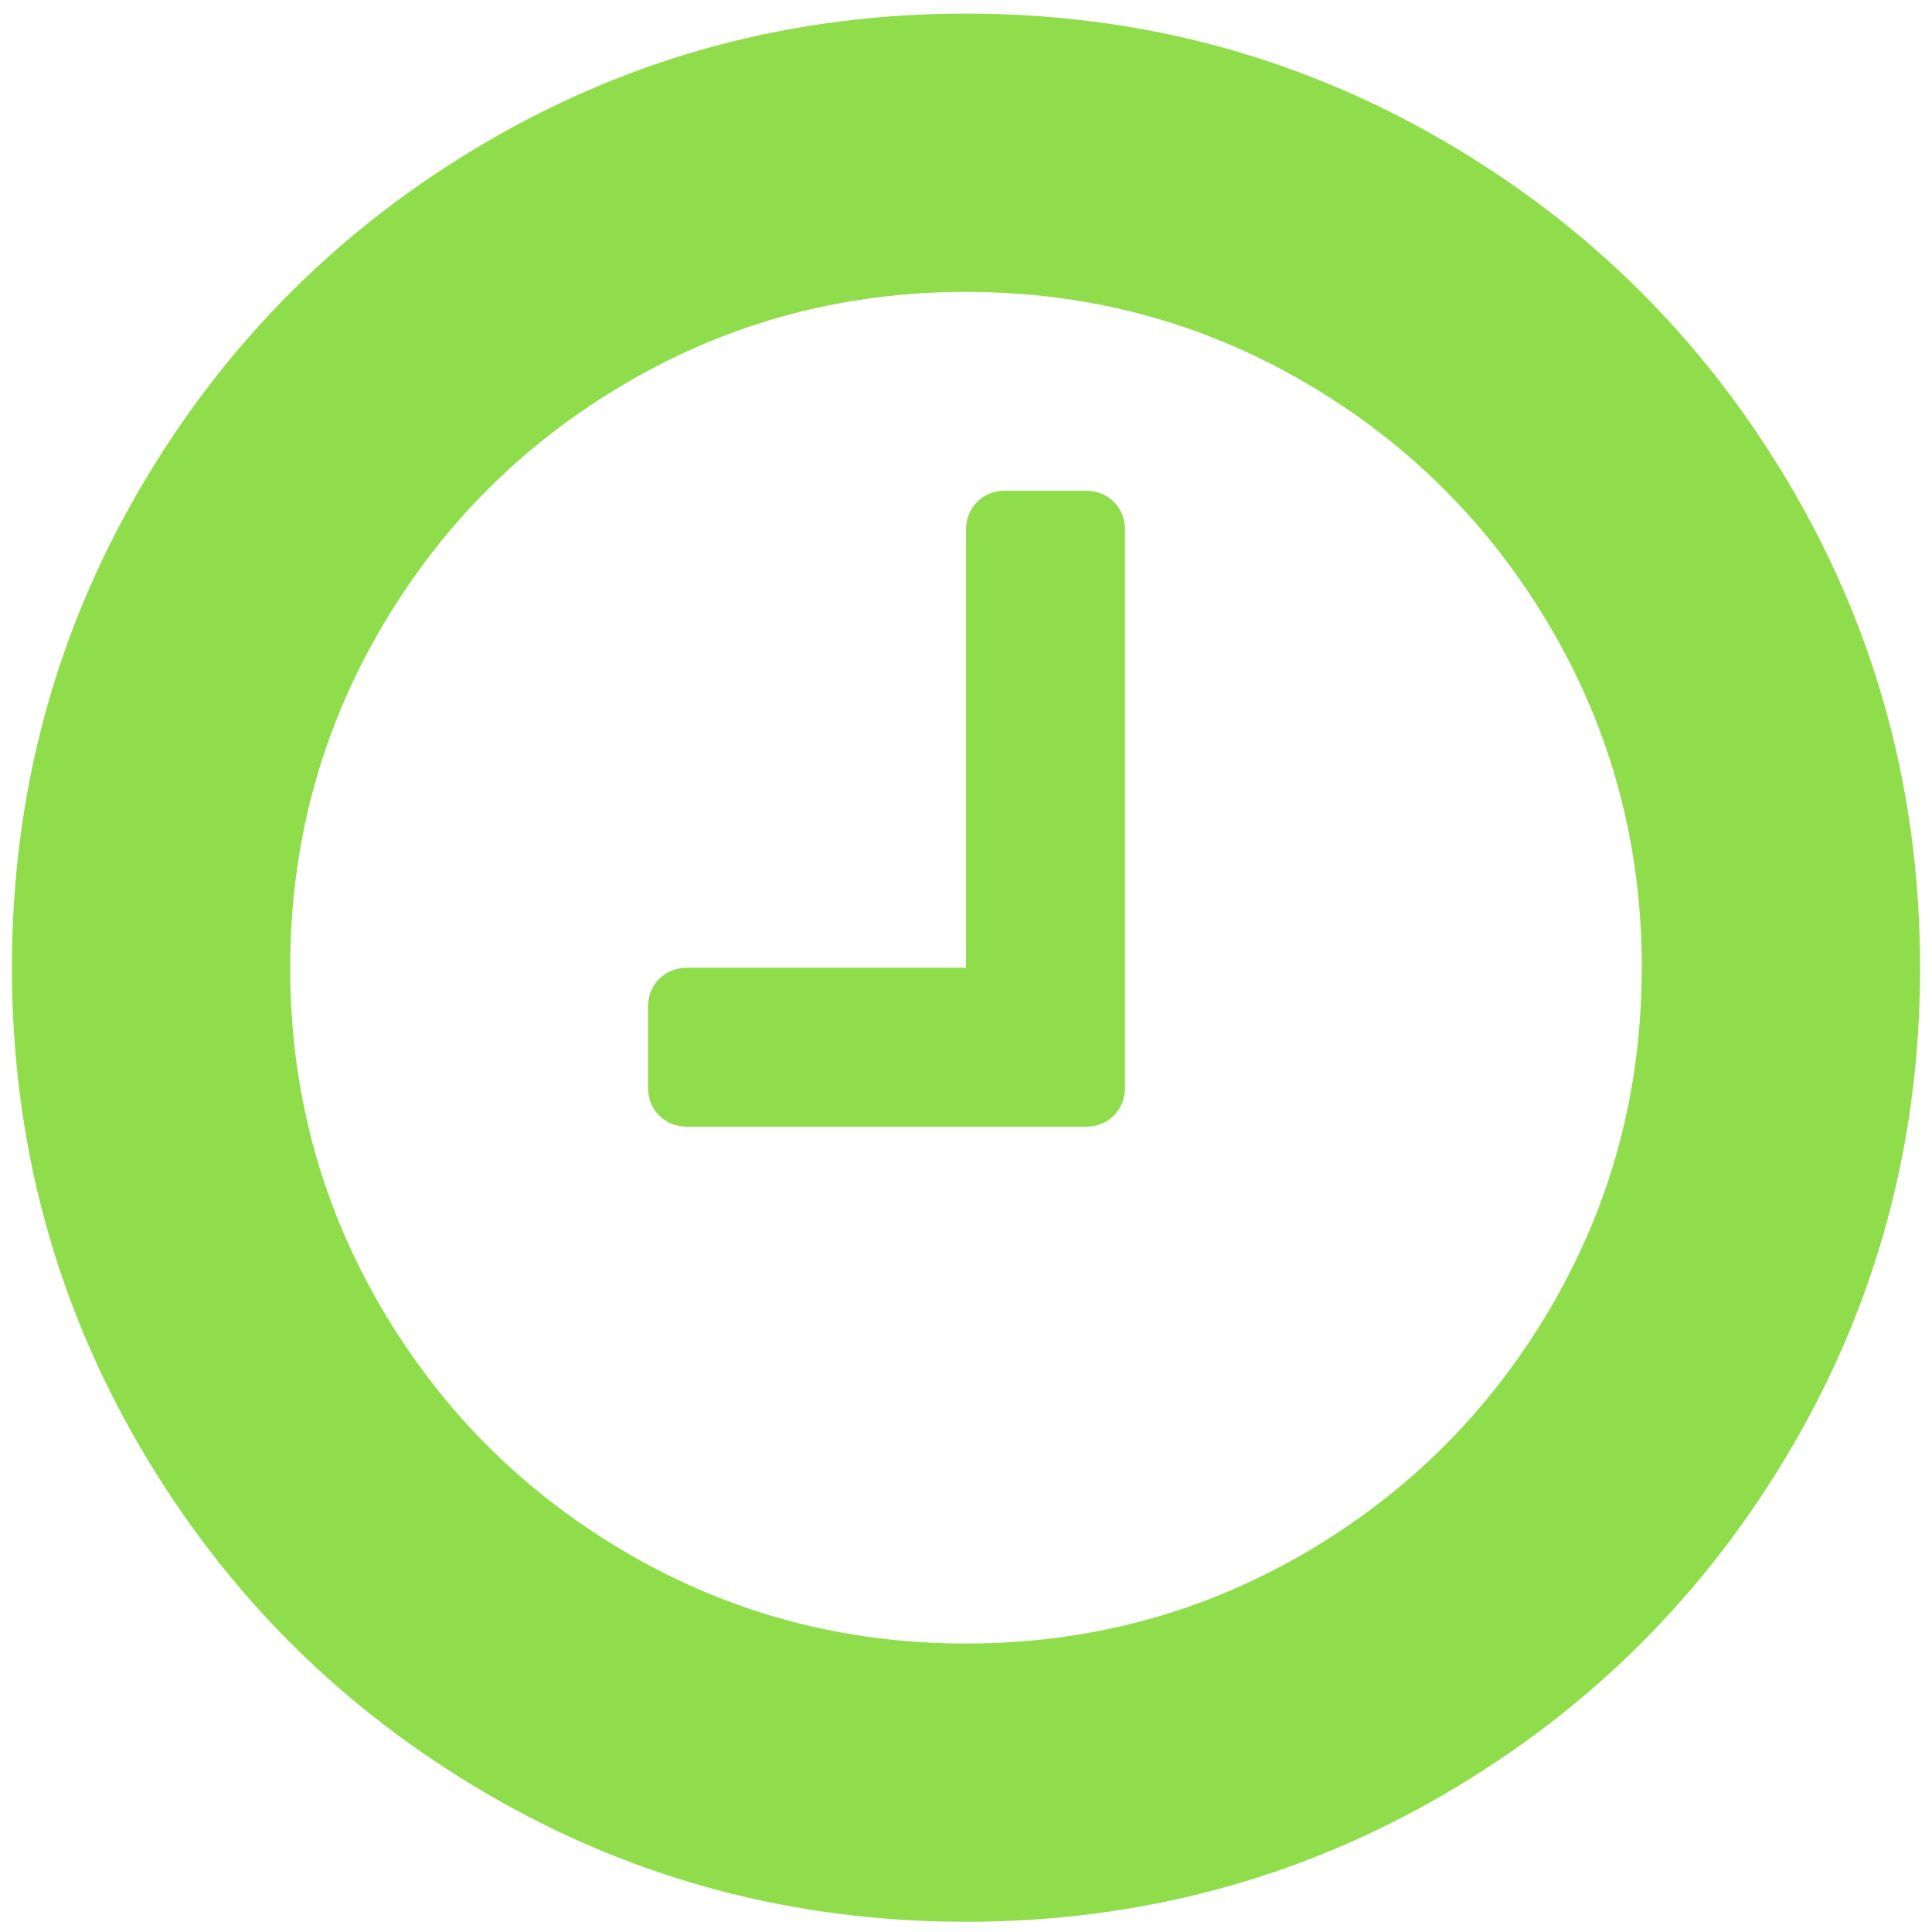
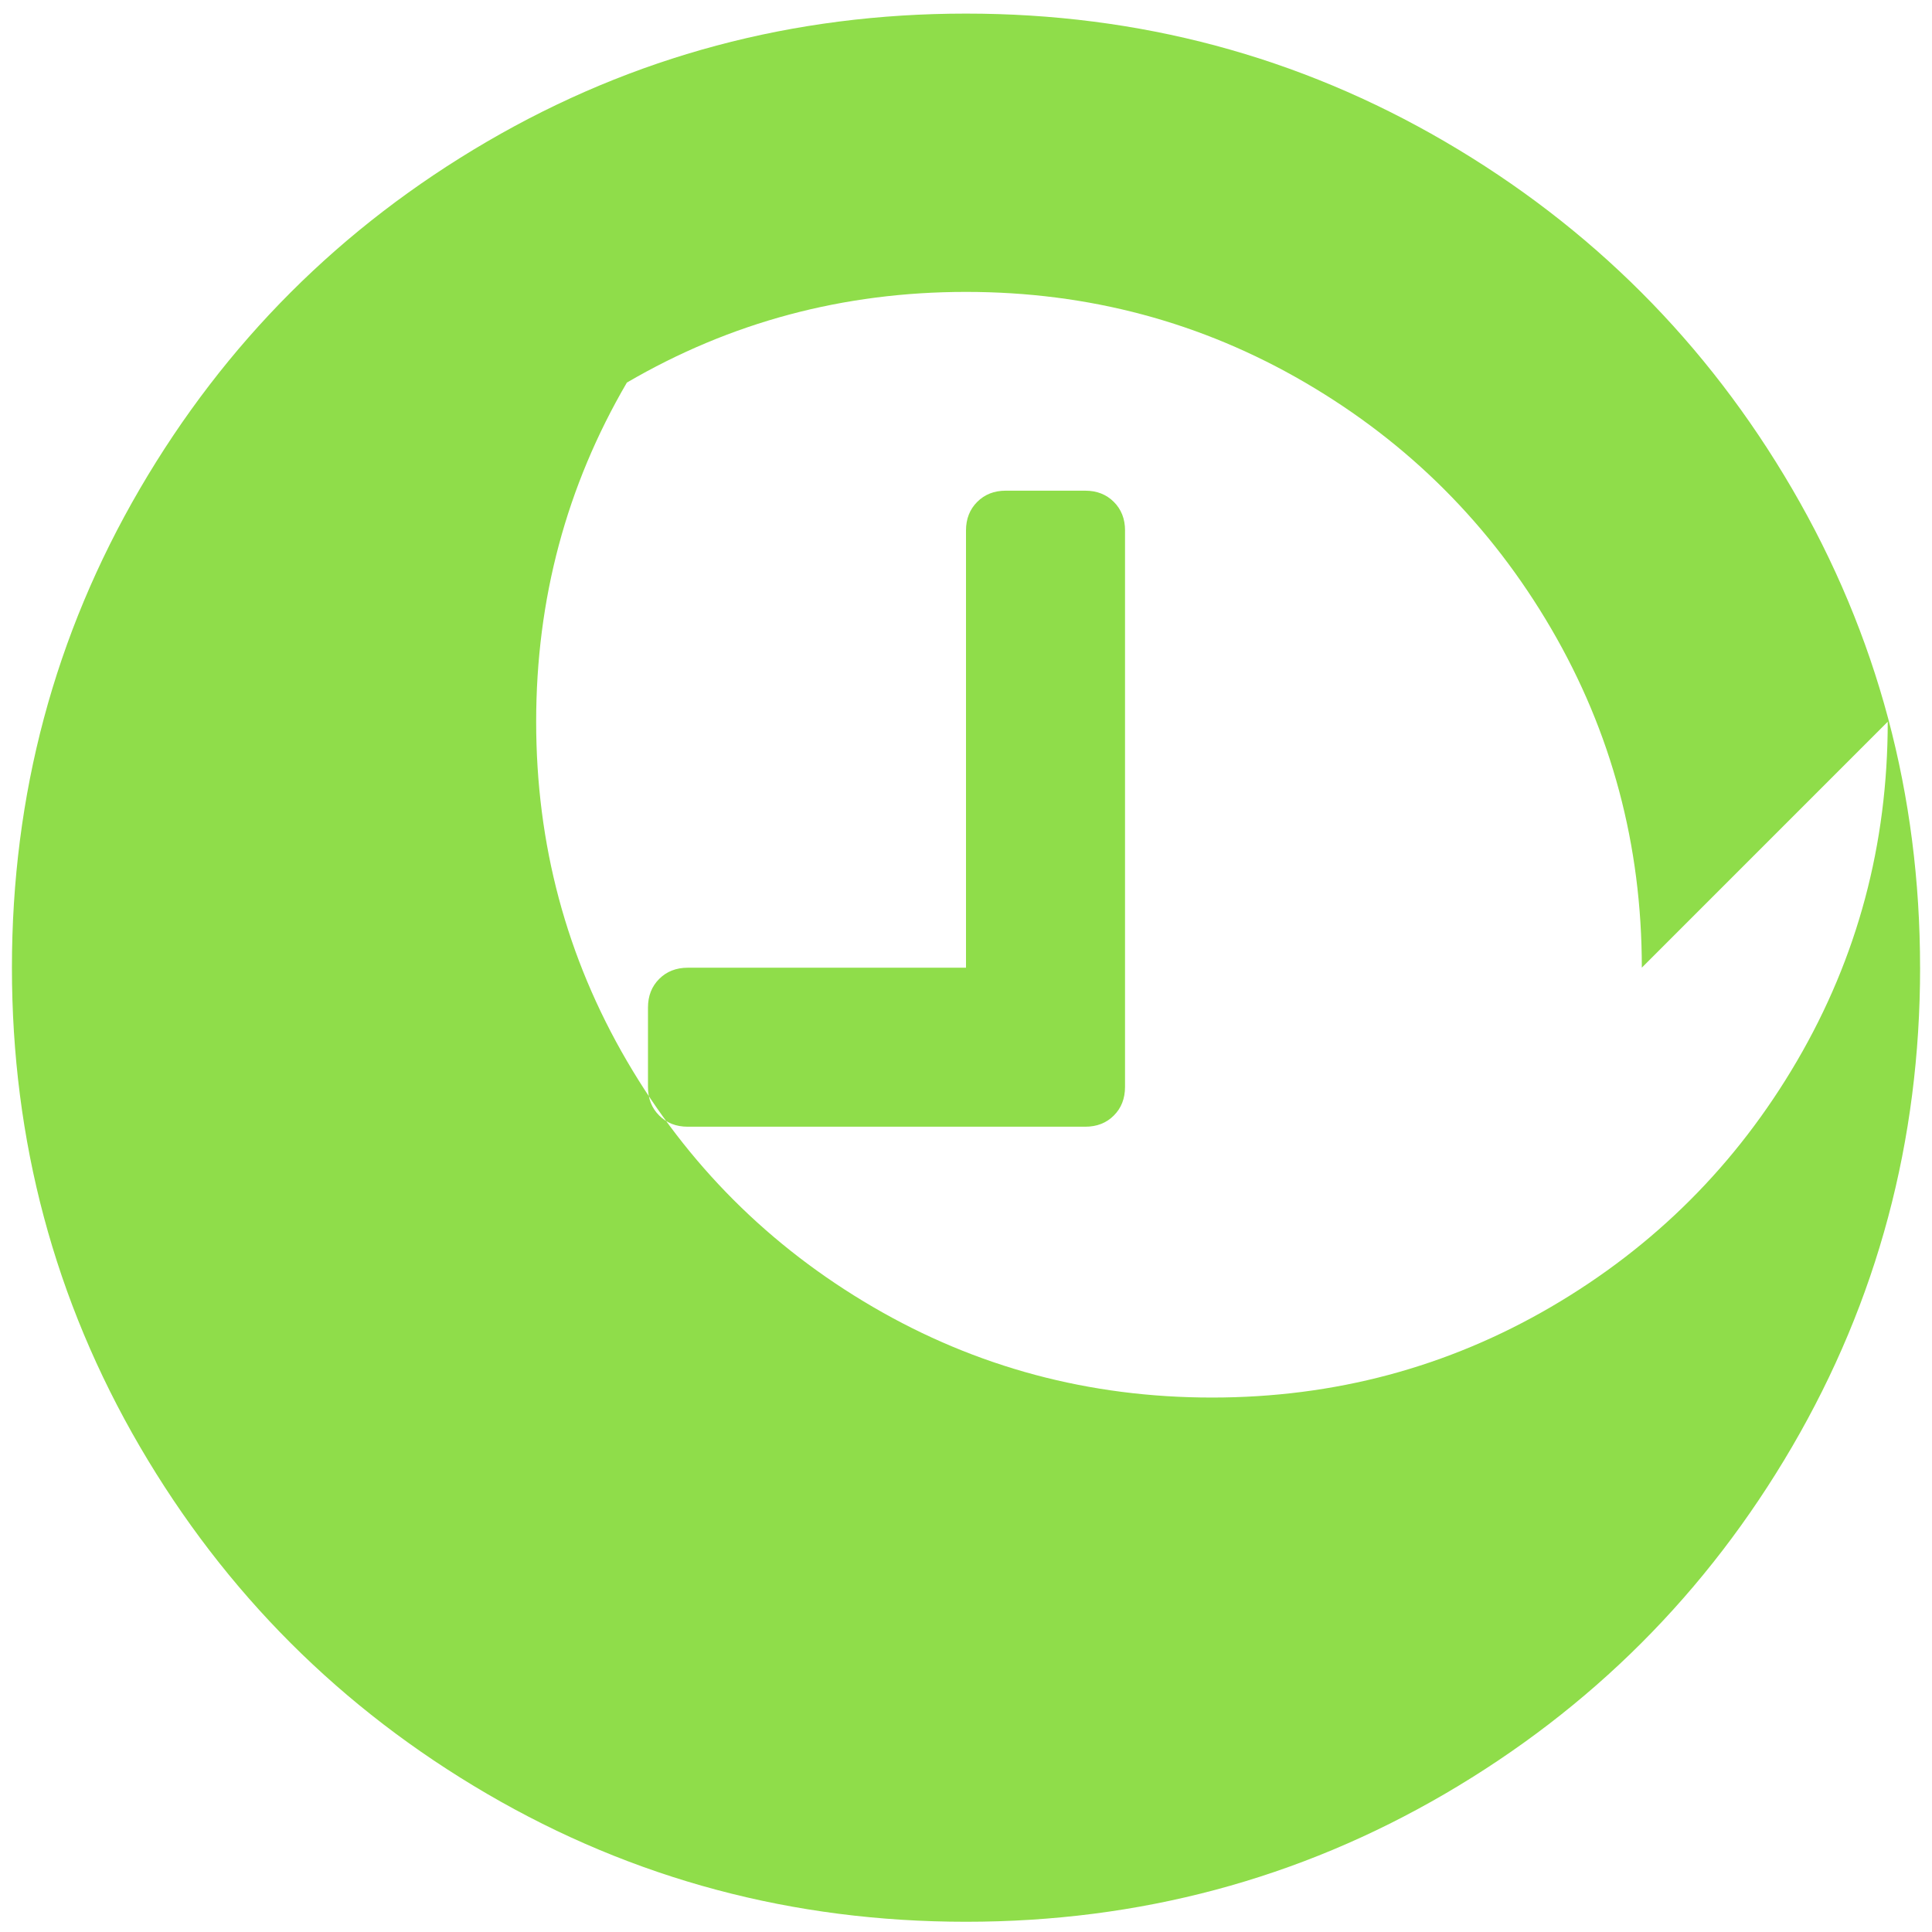
<svg xmlns="http://www.w3.org/2000/svg" width="81" height="81" viewBox="0 0 81 81">
  <title>icon-clock</title>
-   <path d="M47.167 22.238V45.57c0 .488-.156.887-.47 1.2-.31.312-.71.468-1.196.468H28.835c-.486 0-.886-.156-1.198-.47-.313-.31-.47-.71-.47-1.197V42.24c0-.486.157-.885.47-1.198.312-.312.712-.47 1.198-.47H40.5V22.24c0-.486.157-.885.47-1.198.312-.312.71-.47 1.197-.47H45.5c.487 0 .886.158 1.198.47.313.313.47.712.47 1.198zM68.834 40.57c0-5.137-1.267-9.877-3.802-14.217S59.06 18.575 54.72 16.04c-4.34-2.535-9.08-3.802-14.22-3.802-5.138 0-9.878 1.267-14.218 3.802s-7.778 5.972-10.313 10.313c-2.535 4.34-3.803 9.08-3.803 14.218 0 5.14 1.268 9.88 3.802 14.22s5.972 7.778 10.312 10.313c4.34 2.534 9.08 3.802 14.22 3.802 5.137 0 9.877-1.268 14.217-3.802 4.34-2.535 7.777-5.973 10.312-10.313 2.535-4.34 3.802-9.08 3.802-14.22zm11.667 0c0 7.258-1.788 13.95-5.364 20.08-3.576 6.128-8.43 10.98-14.557 14.557-6.13 3.576-12.822 5.364-20.08 5.364-7.256 0-13.95-1.787-20.078-5.363-6.128-3.577-10.98-8.43-14.557-14.557C2.29 54.52.5 47.828.5 40.57c0-7.256 1.79-13.948 5.365-20.077 3.577-6.128 8.43-10.98 14.557-14.557C26.552 2.36 33.244.57 40.502.57c7.256 0 13.948 1.79 20.077 5.366 6.127 3.576 10.98 8.43 14.556 14.557 3.576 6.13 5.365 12.82 5.365 20.078z" fill="#8FDD4A" fill-rule="evenodd" />
+   <path d="M47.167 22.238V45.57c0 .488-.156.887-.47 1.2-.31.312-.71.468-1.196.468H28.835c-.486 0-.886-.156-1.198-.47-.313-.31-.47-.71-.47-1.197V42.24c0-.486.157-.885.47-1.198.312-.312.712-.47 1.198-.47H40.5V22.24c0-.486.157-.885.47-1.198.312-.312.71-.47 1.197-.47H45.5c.487 0 .886.158 1.198.47.313.313.47.712.47 1.198zM68.834 40.57c0-5.137-1.267-9.877-3.802-14.217S59.06 18.575 54.72 16.04c-4.34-2.535-9.08-3.802-14.22-3.802-5.138 0-9.878 1.267-14.218 3.802c-2.535 4.34-3.803 9.08-3.803 14.218 0 5.14 1.268 9.88 3.802 14.22s5.972 7.778 10.312 10.313c4.34 2.534 9.08 3.802 14.22 3.802 5.137 0 9.877-1.268 14.217-3.802 4.34-2.535 7.777-5.973 10.312-10.313 2.535-4.34 3.802-9.08 3.802-14.22zm11.667 0c0 7.258-1.788 13.95-5.364 20.08-3.576 6.128-8.43 10.98-14.557 14.557-6.13 3.576-12.822 5.364-20.08 5.364-7.256 0-13.95-1.787-20.078-5.363-6.128-3.577-10.98-8.43-14.557-14.557C2.29 54.52.5 47.828.5 40.57c0-7.256 1.79-13.948 5.365-20.077 3.577-6.128 8.43-10.98 14.557-14.557C26.552 2.36 33.244.57 40.502.57c7.256 0 13.948 1.79 20.077 5.366 6.127 3.576 10.98 8.43 14.556 14.557 3.576 6.13 5.365 12.82 5.365 20.078z" fill="#8FDD4A" fill-rule="evenodd" />
</svg>